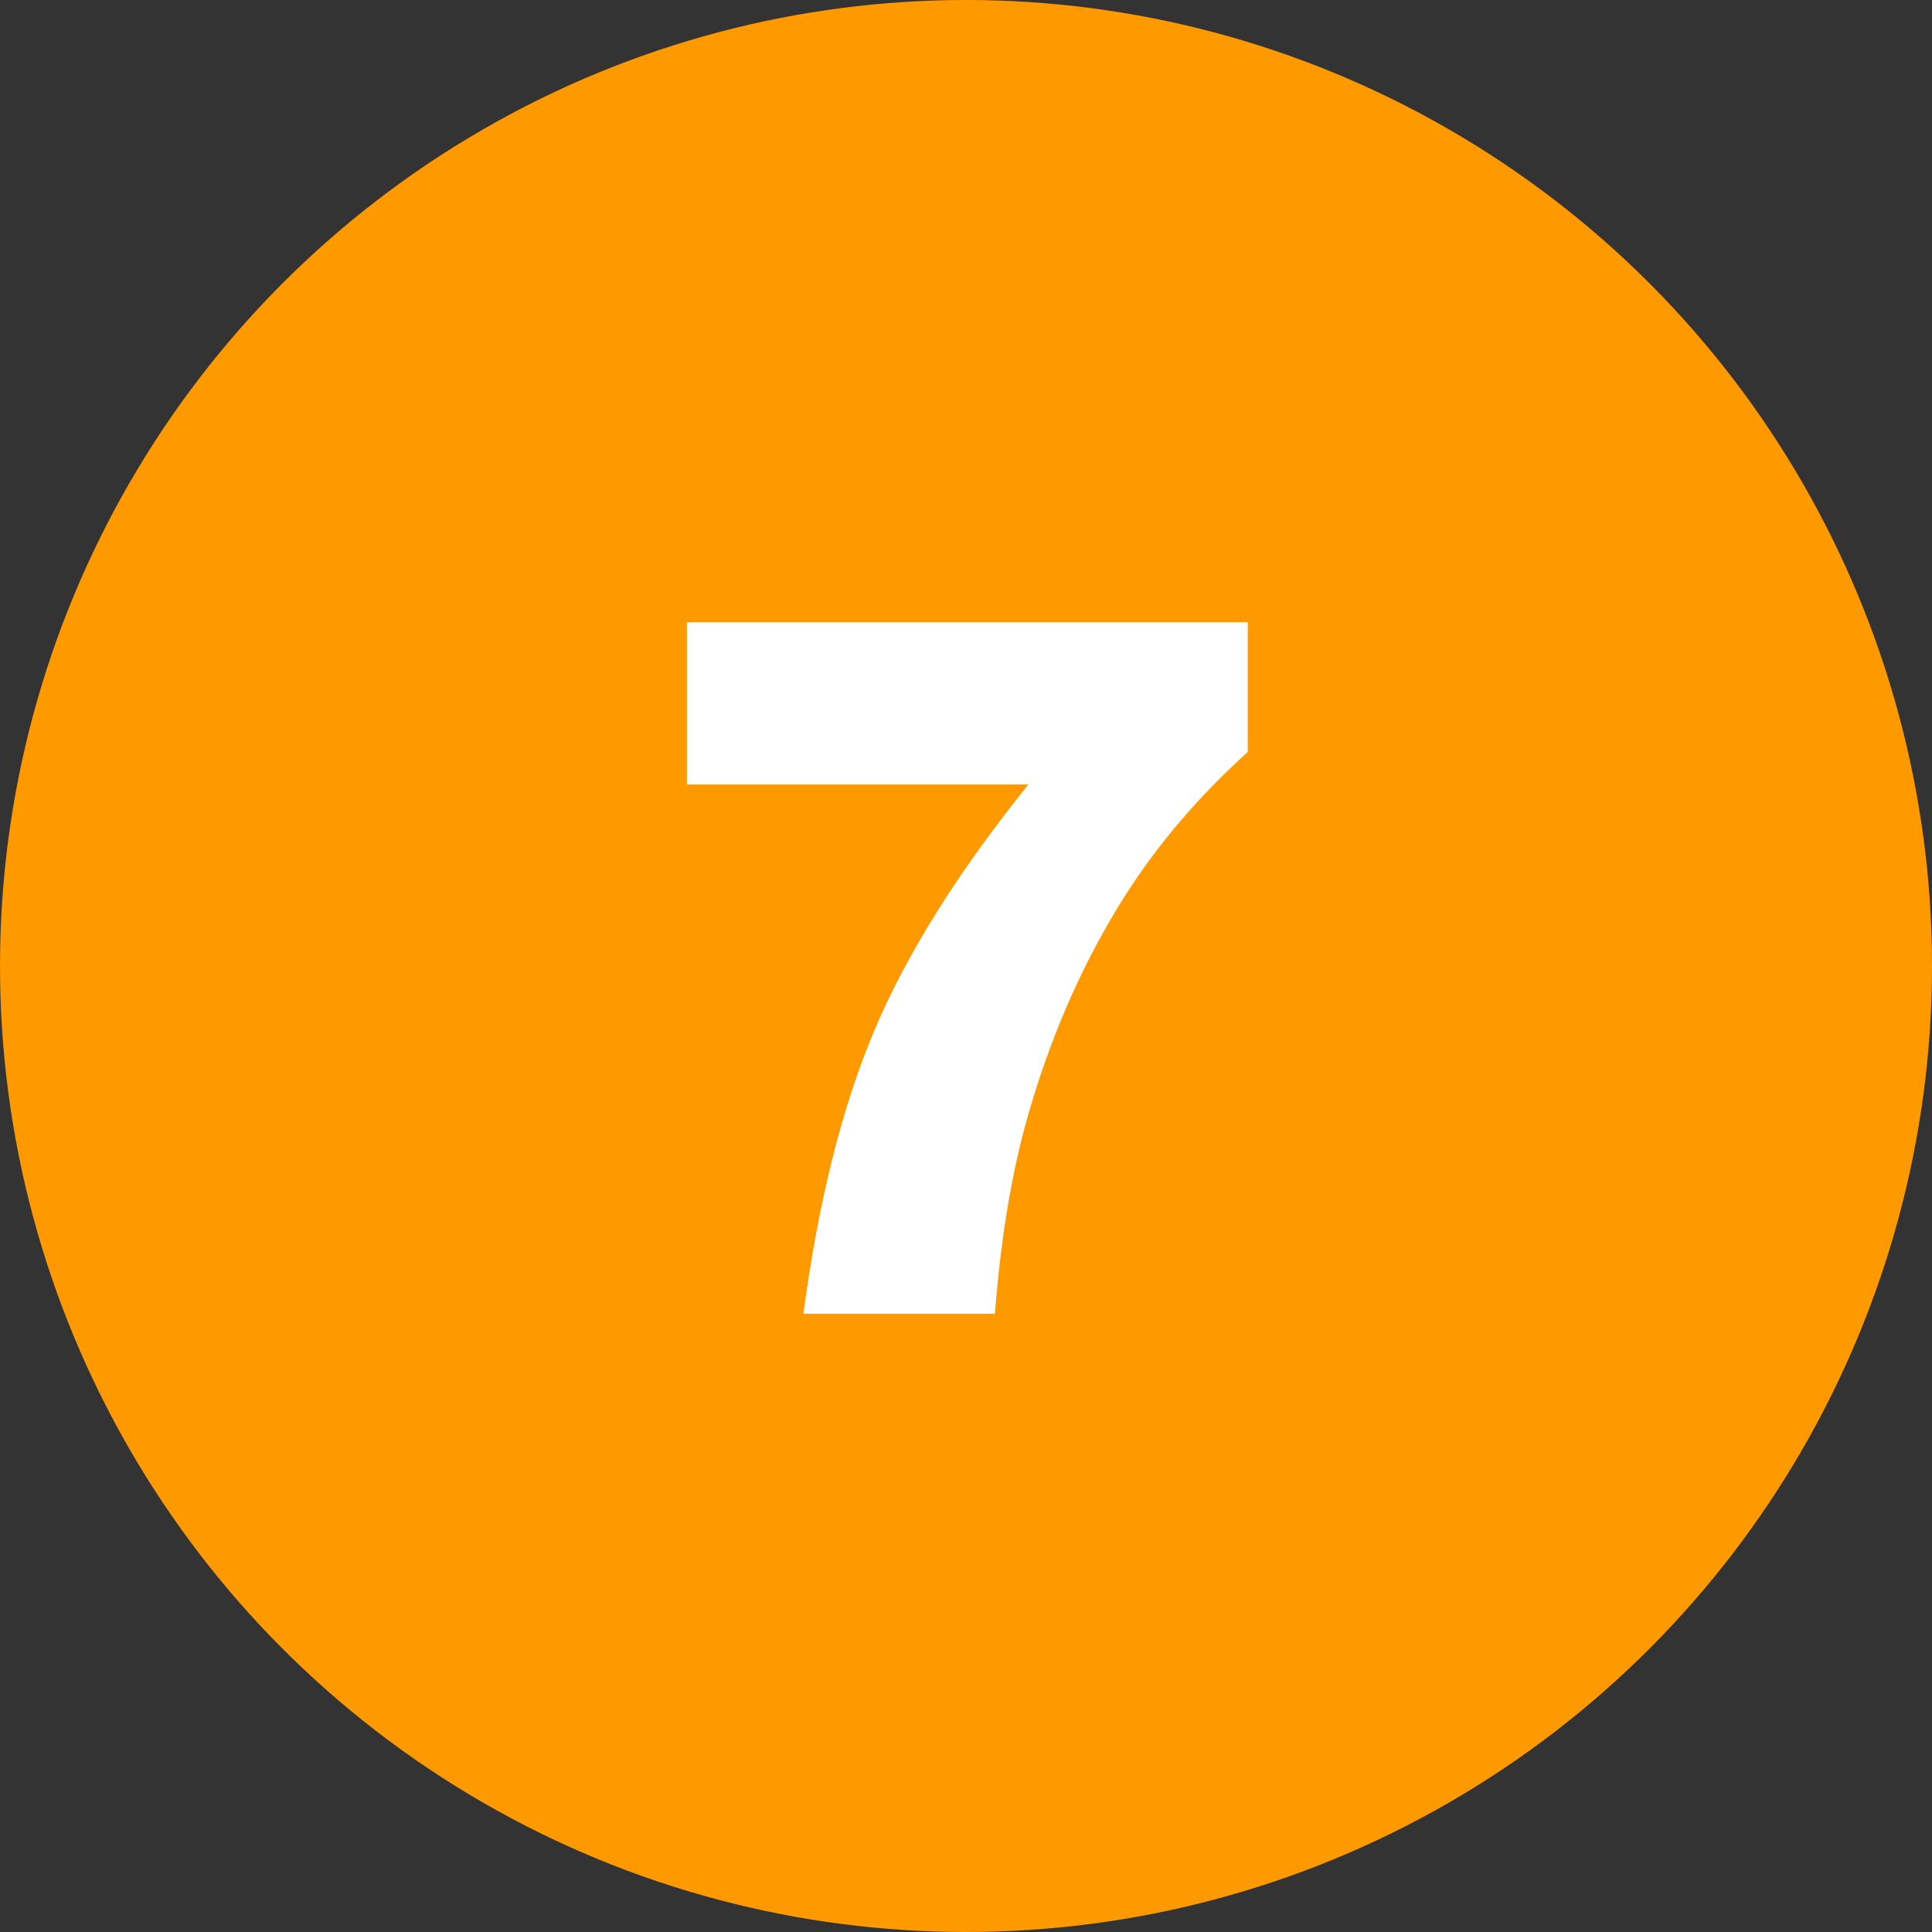
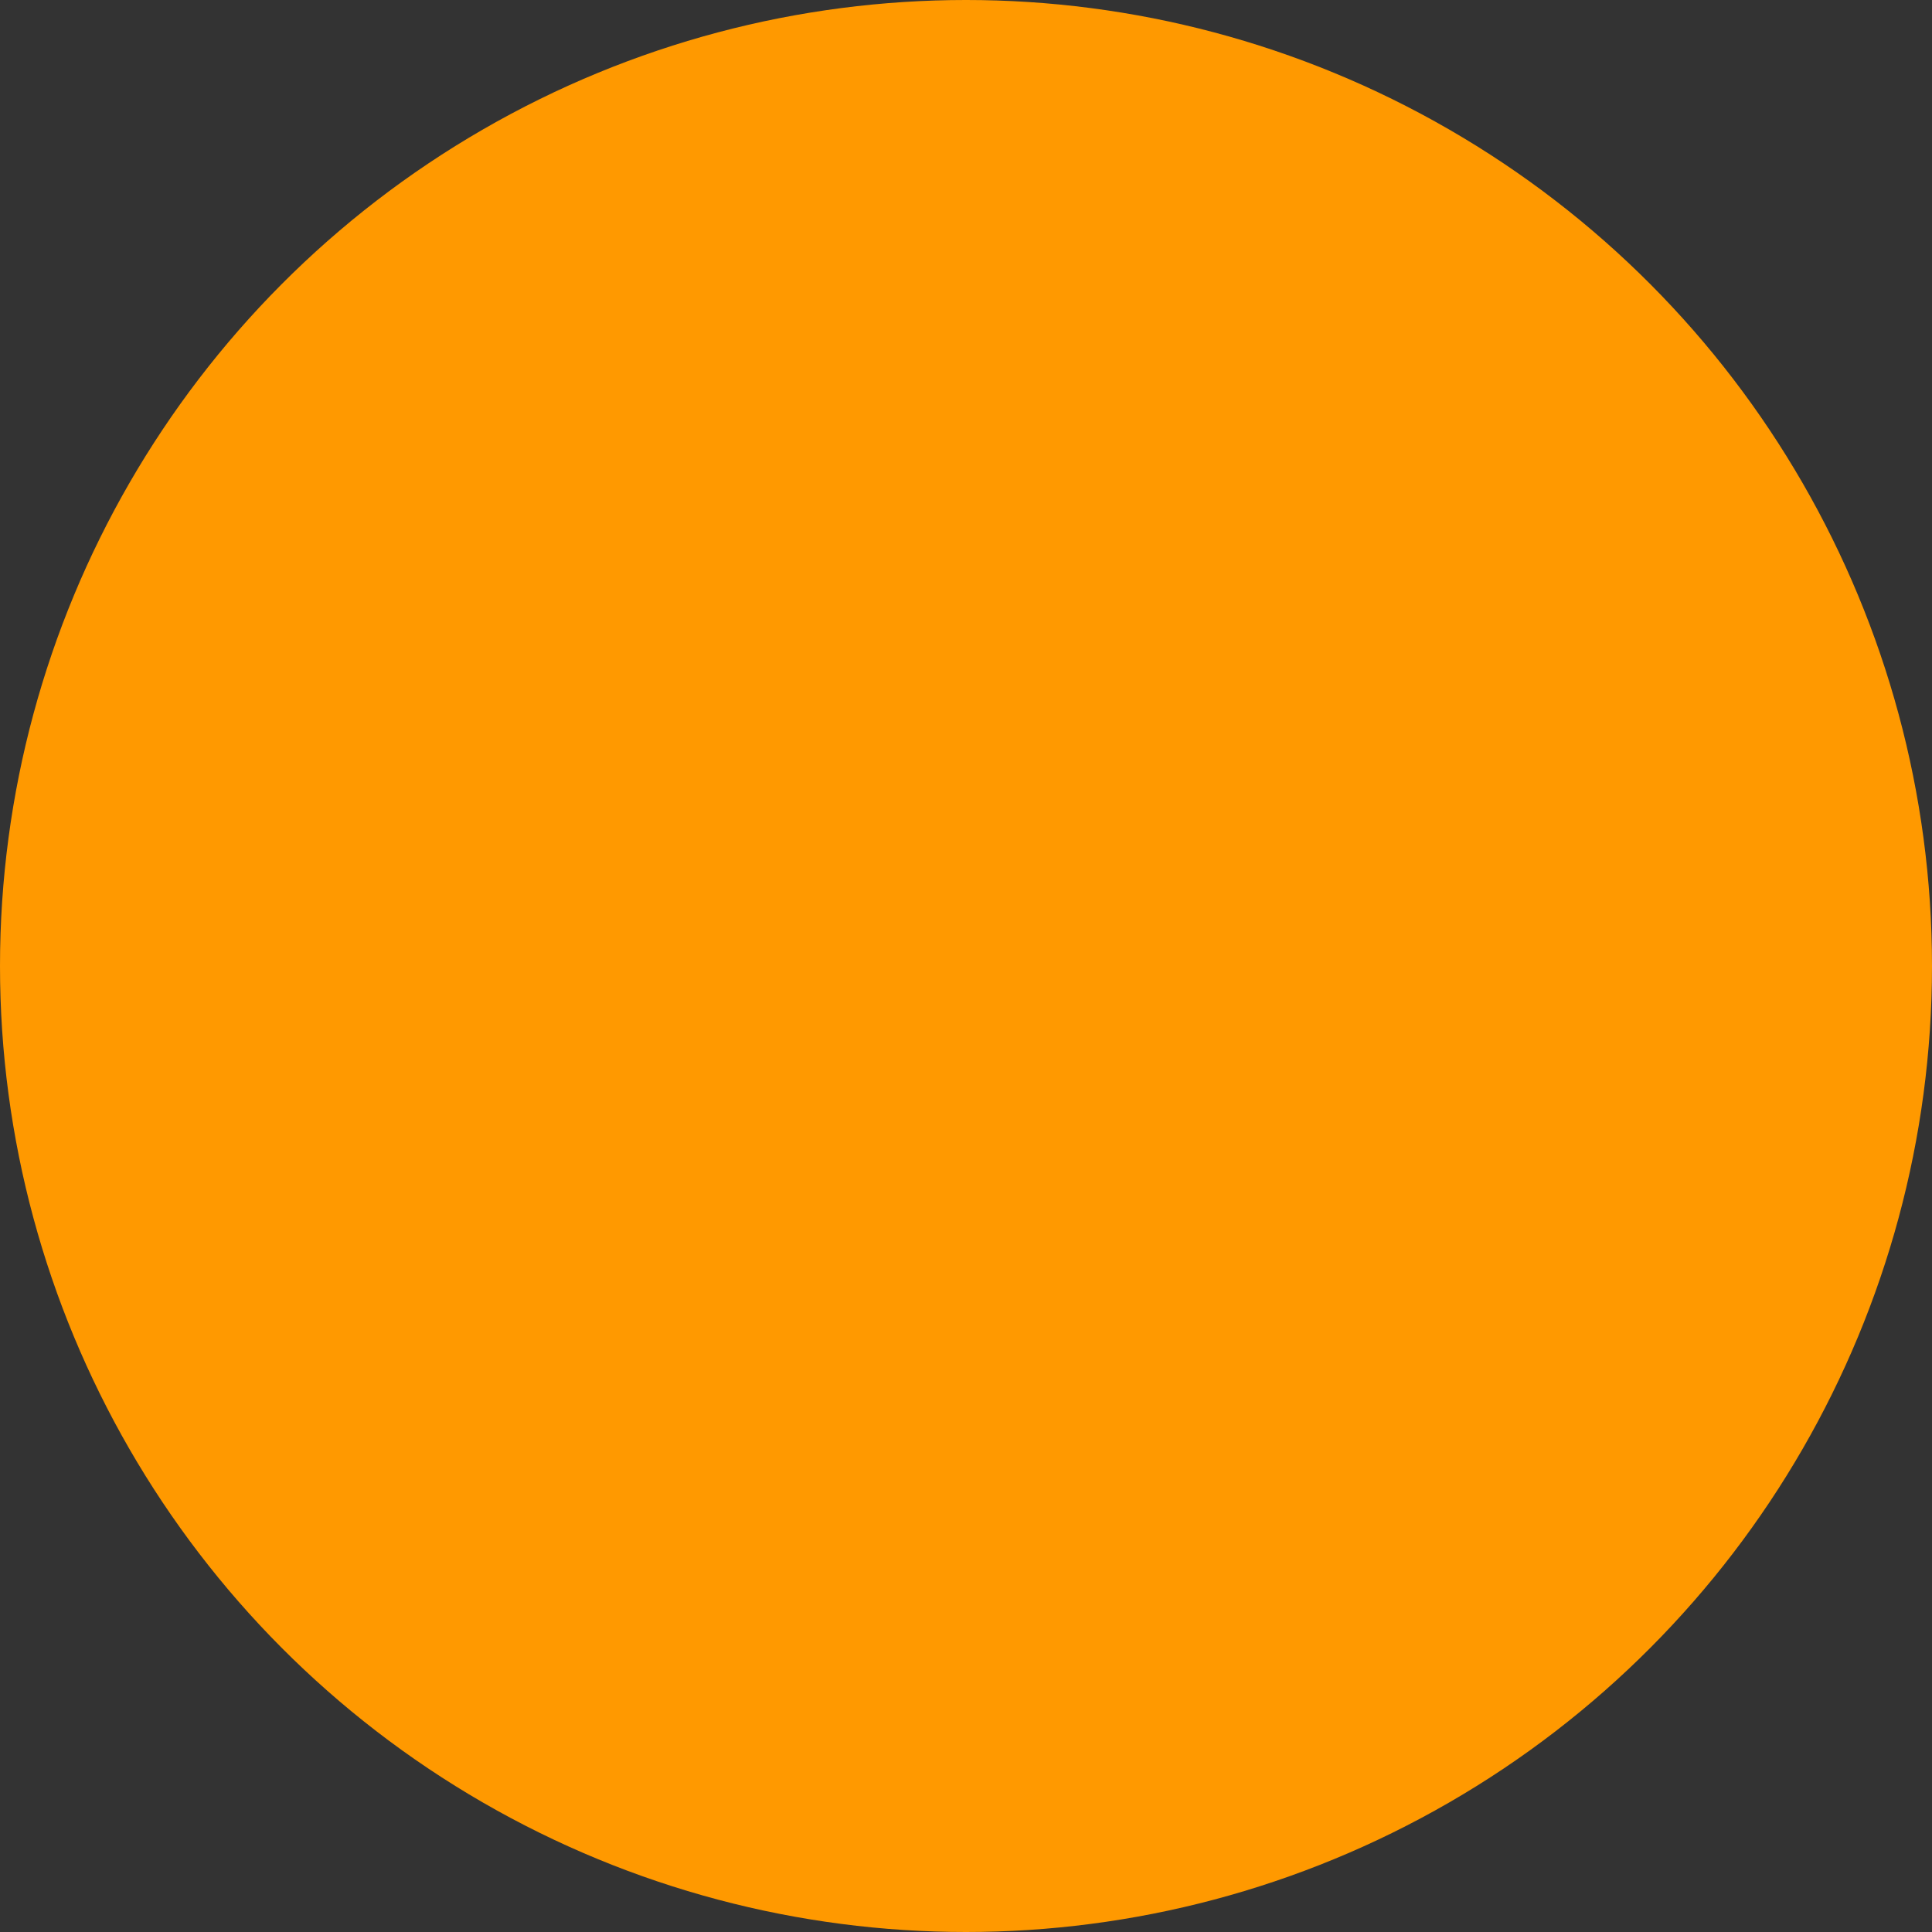
<svg xmlns="http://www.w3.org/2000/svg" width="30" height="30" fill-rule="evenodd">
  <rect width="100%" height="100%" fill="#333333" stroke="none" />
  <circle fill="#f90" cx="15" cy="15" r="15" />
-   <path d="M10.667 9.663h8.708v2.014c-.757.684-1.389 1.423-1.897 2.219-.615.967-1.101 2.043-1.458 3.23-.283.923-.474 2.014-.571 3.274h-2.974c.234-1.753.603-3.223 1.106-4.409s1.299-2.456 2.388-3.809h-5.303v-2.52z" fill="#fff" fill-rule="nonzero" />
</svg>